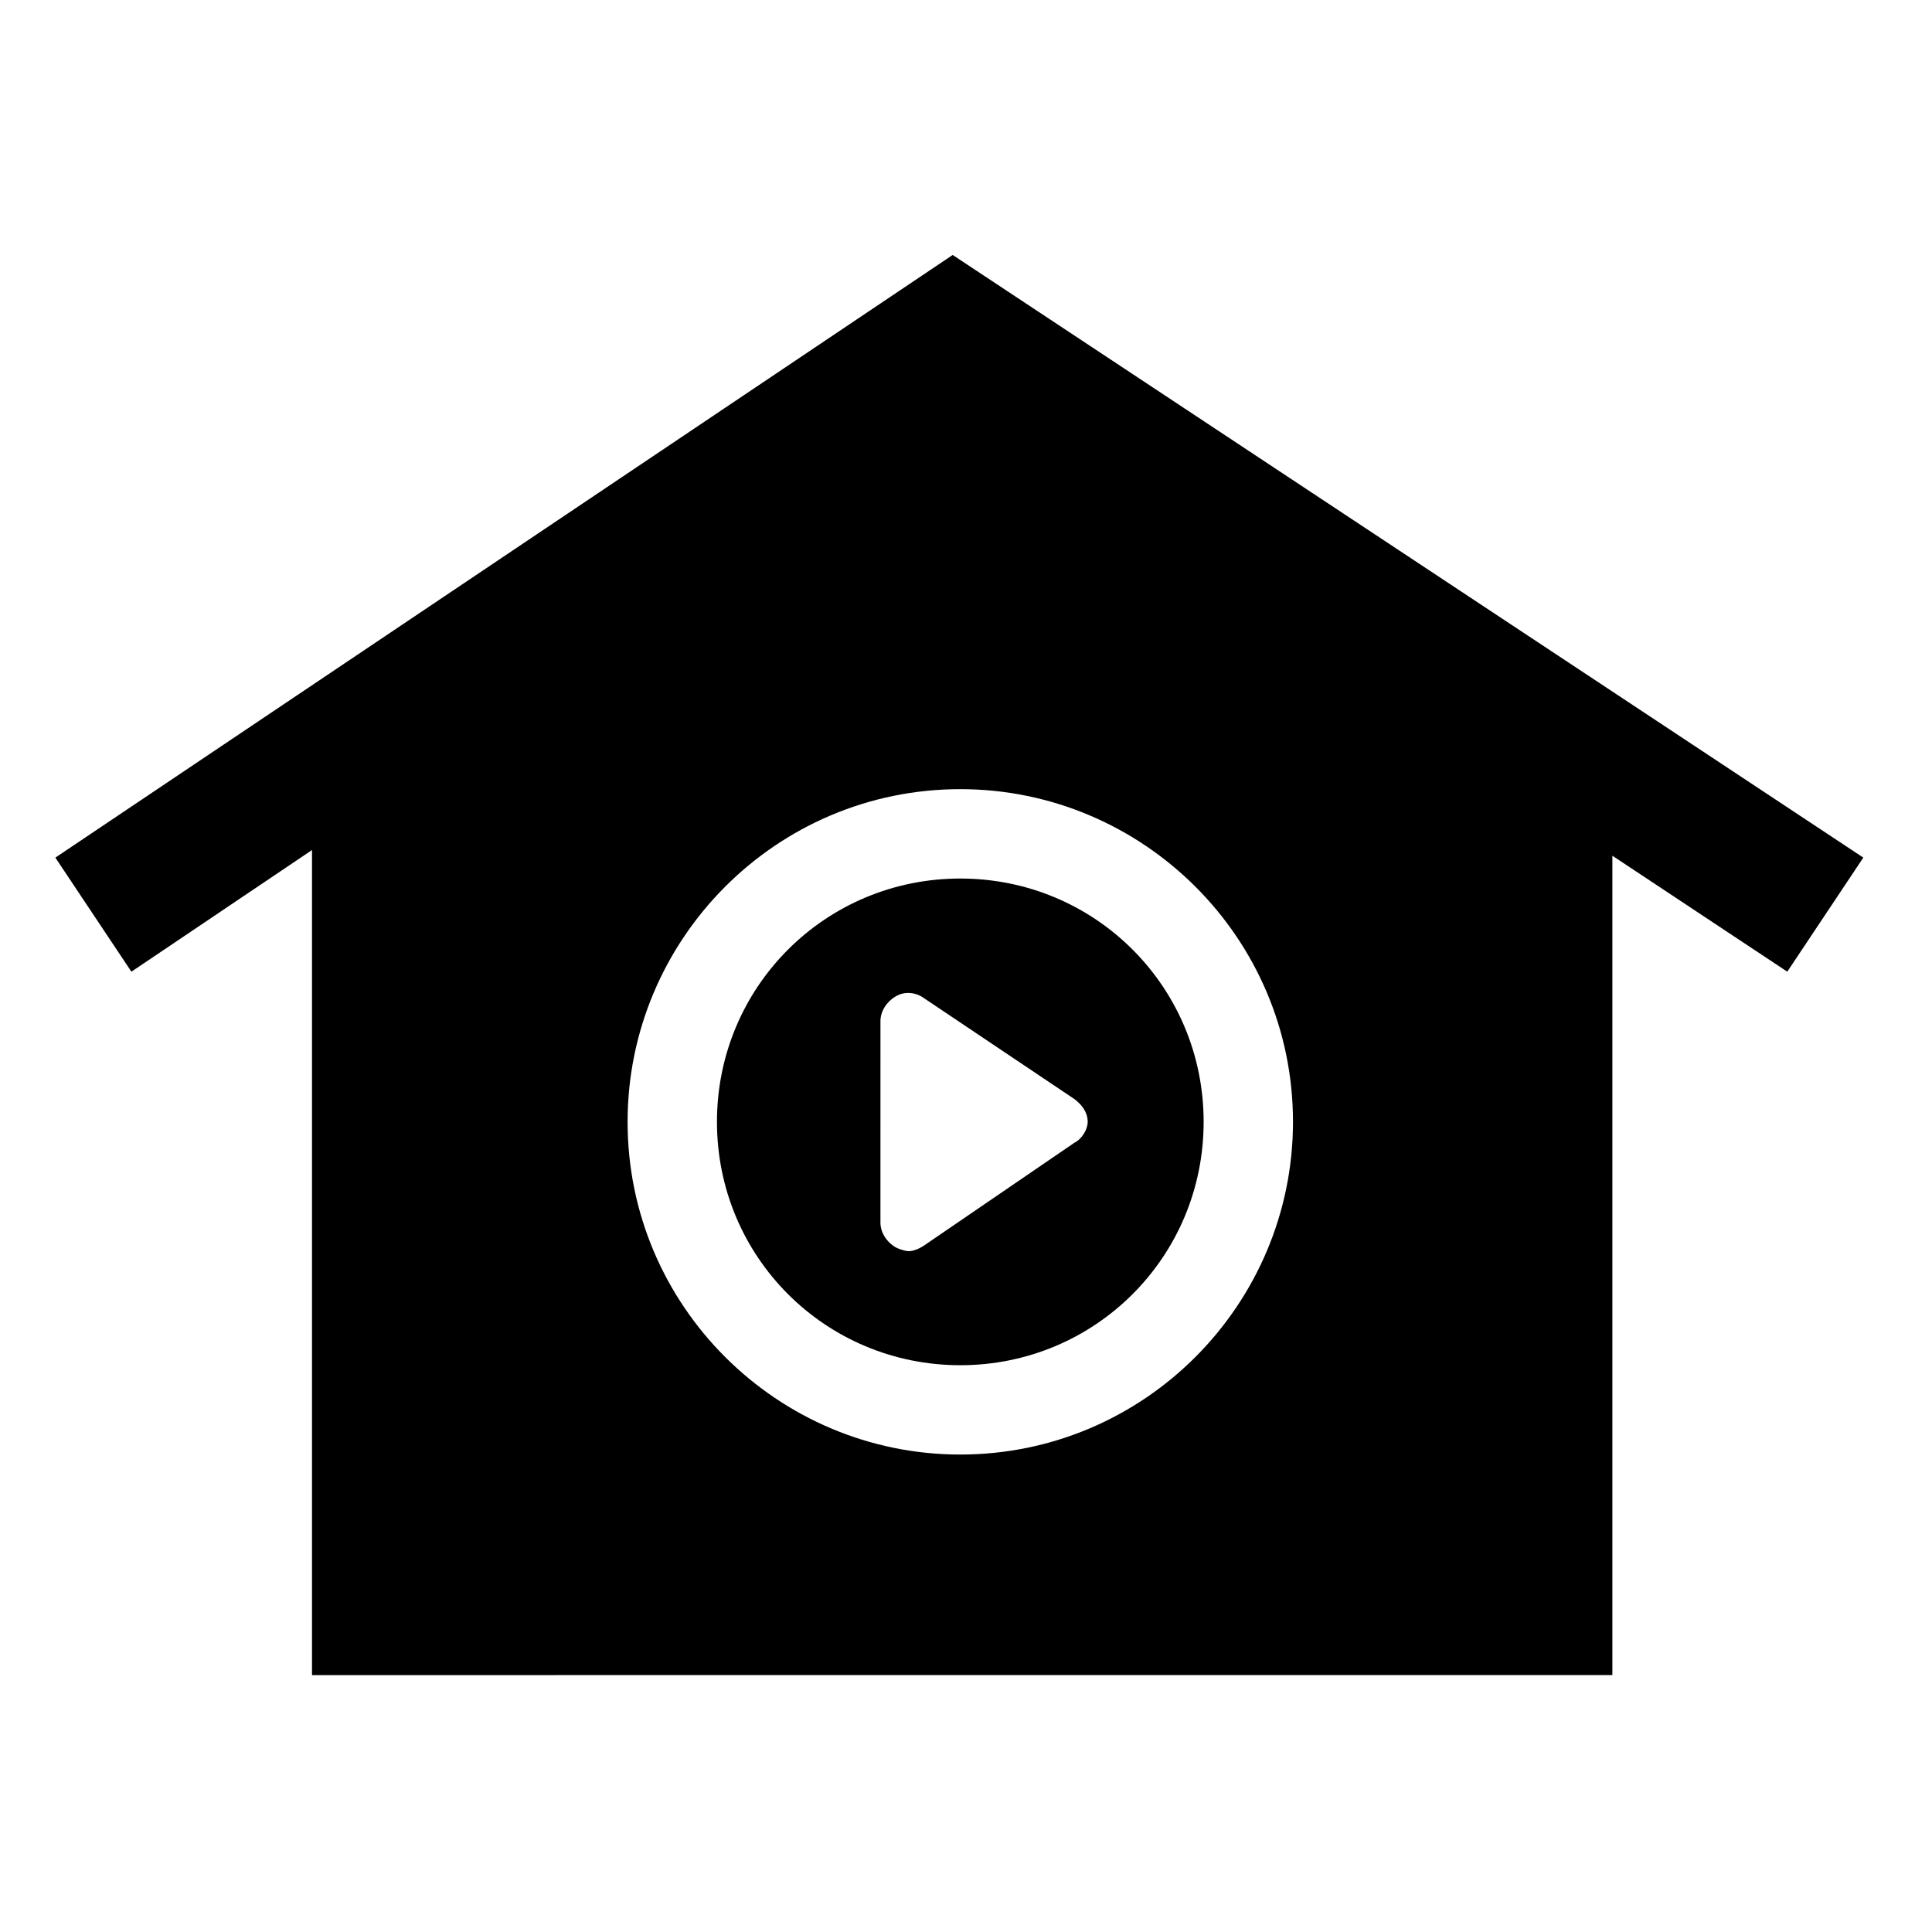
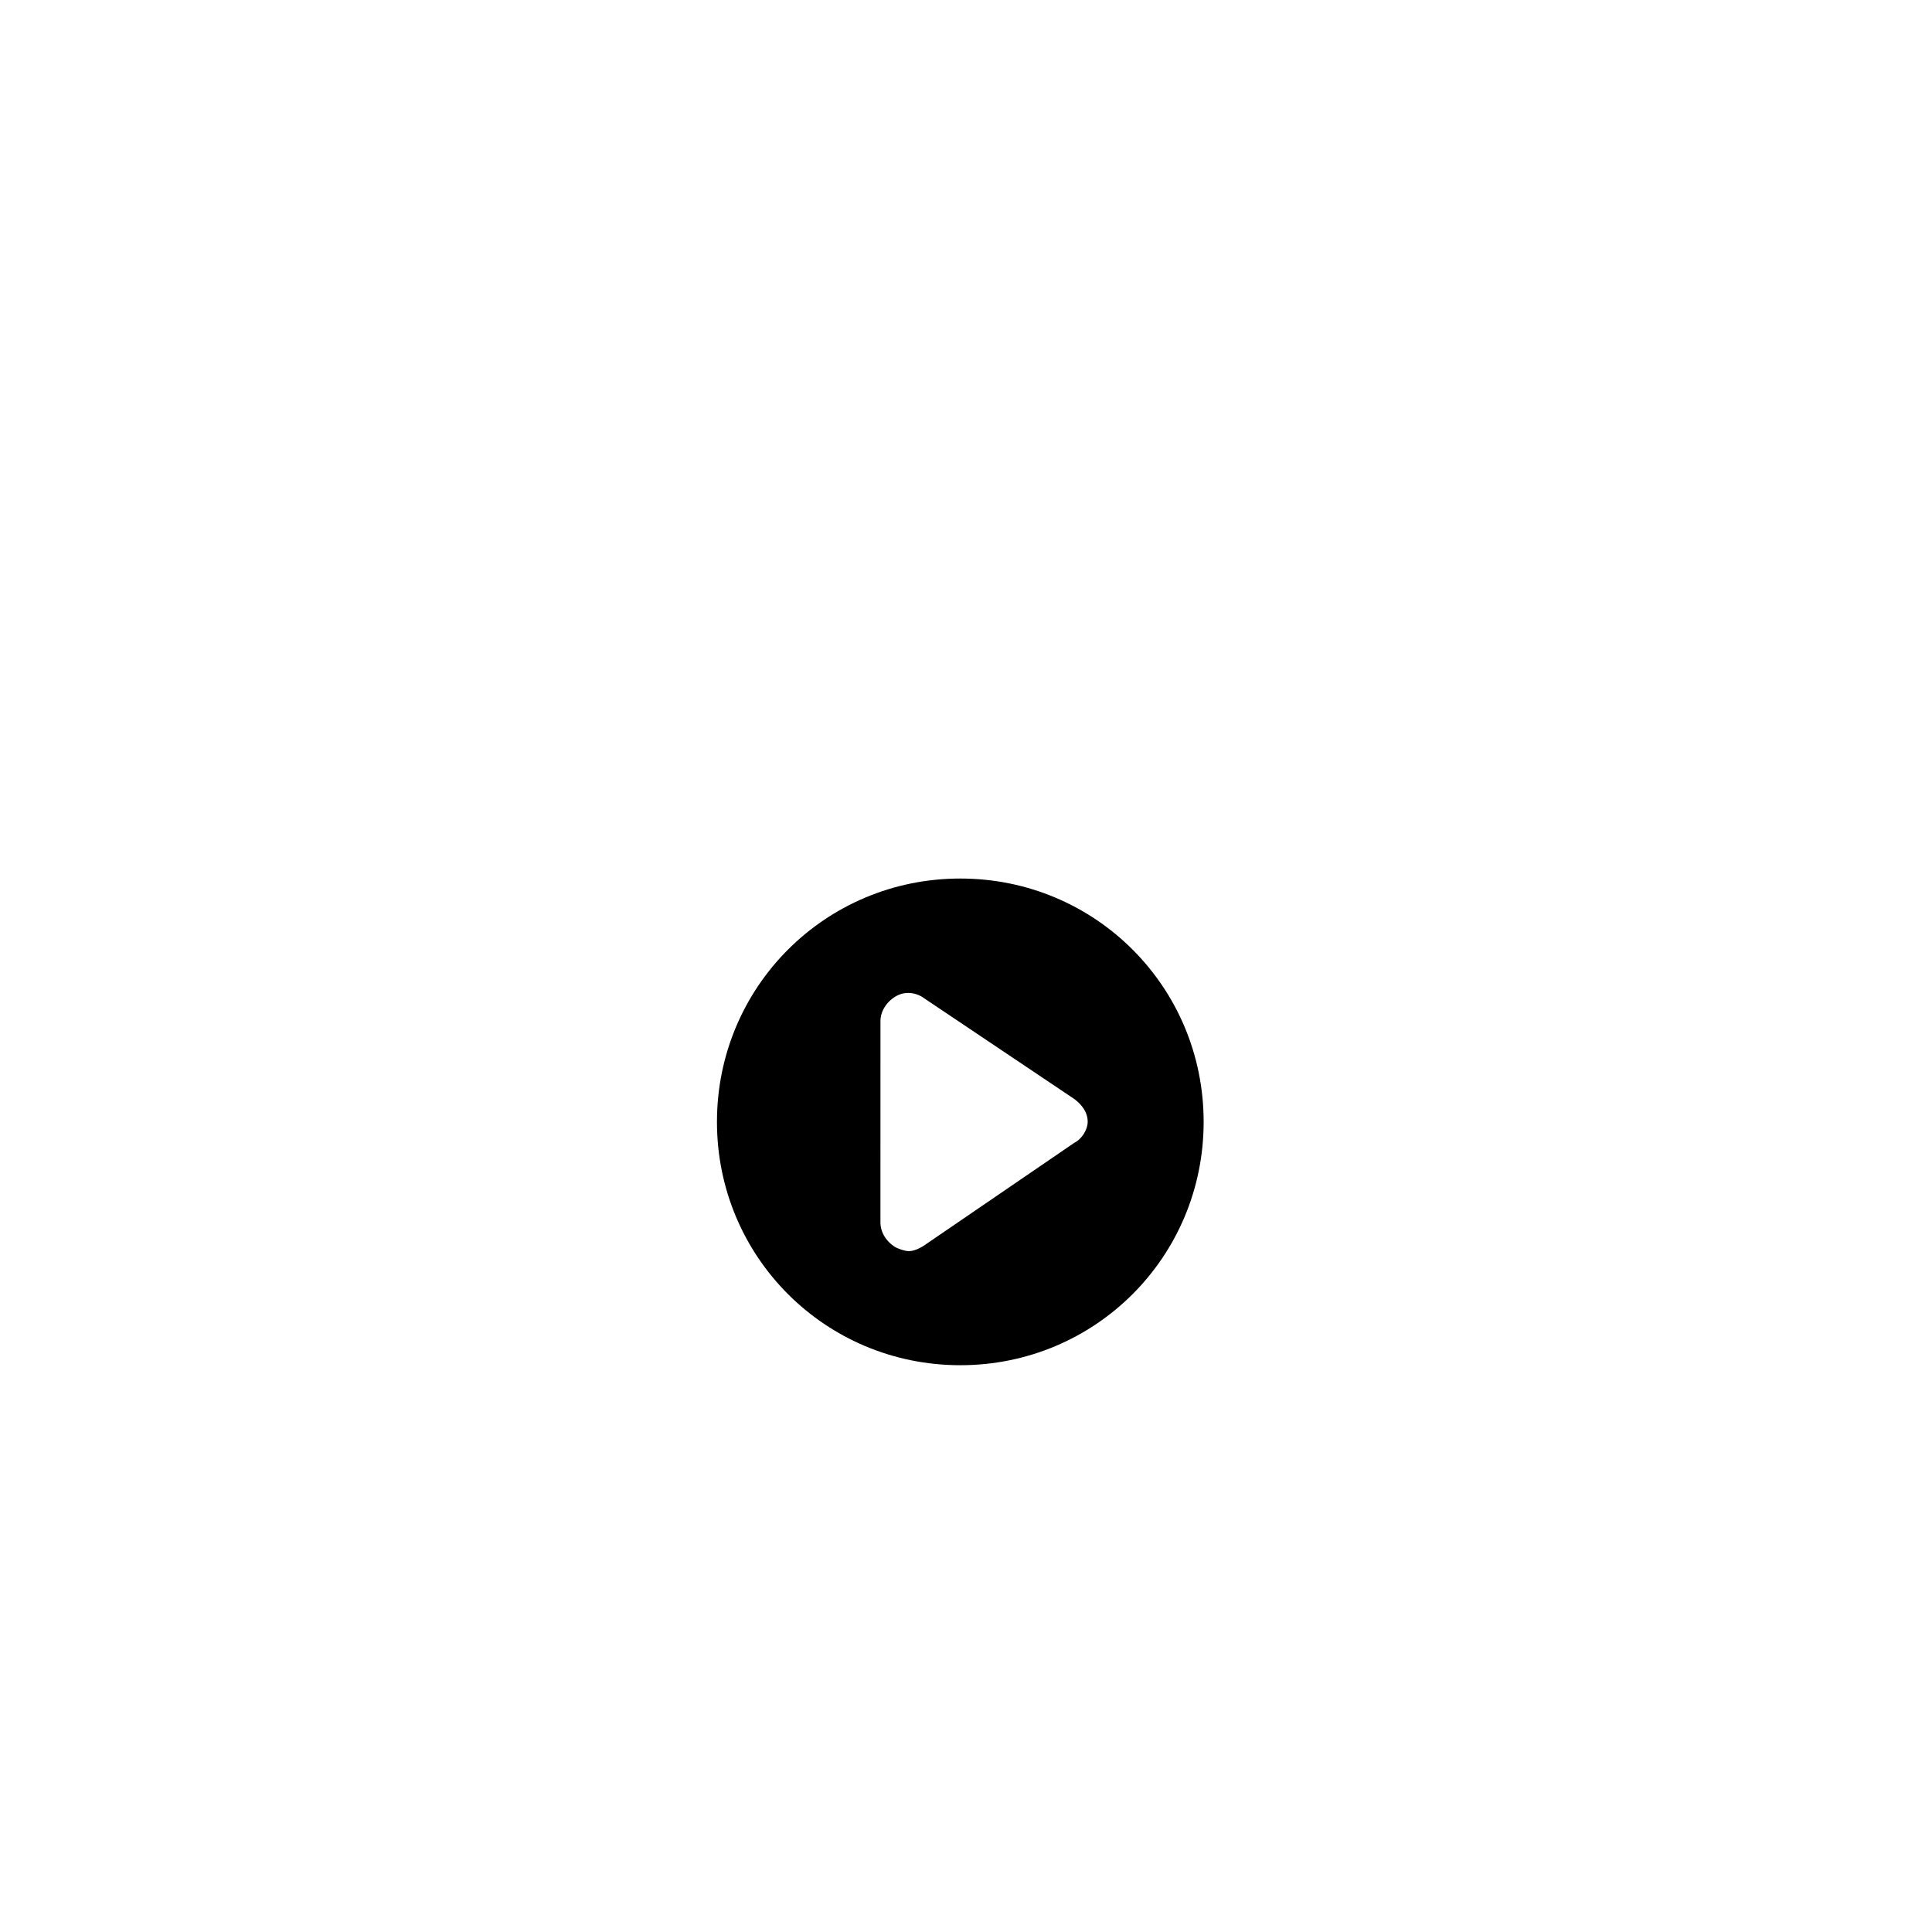
<svg xmlns="http://www.w3.org/2000/svg" fill="#000000" width="800px" height="800px" version="1.1" viewBox="144 144 512 512">
  <g>
    <path d="m398.49 376.82c-35.77 0-64.488 28.719-64.488 64.488s28.719 64.488 64.488 64.488 64.488-28.719 64.488-64.488c0-35.773-28.719-64.488-64.488-64.488zm30.227 70.027-39.801 27.207c-1.512 1.008-3.023 1.512-4.031 1.512-1.008 0-2.519-0.504-3.527-1.008-2.519-1.512-4.031-4.031-4.031-6.551l0.004-53.402c0-2.519 1.512-5.039 4.031-6.551 2.519-1.512 5.543-1.008 7.559 0.504l39.801 26.703c2.016 1.512 3.527 3.527 3.527 6.047-0.004 2.012-1.516 4.531-3.531 5.539z" />
-     <path d="m396.47 211.57-237.8 159.71 20.152 30.23 47.863-32.242v218.65l344.61-0.004v-217.14l46.352 30.73 20.152-30.23zm2.016 317.9c-48.367 0-88.168-39.297-88.168-88.168 0-48.367 39.297-88.168 88.168-88.168 48.367 0 88.168 39.297 88.168 88.168-0.004 48.367-39.301 88.168-88.168 88.168z" />
  </g>
</svg>